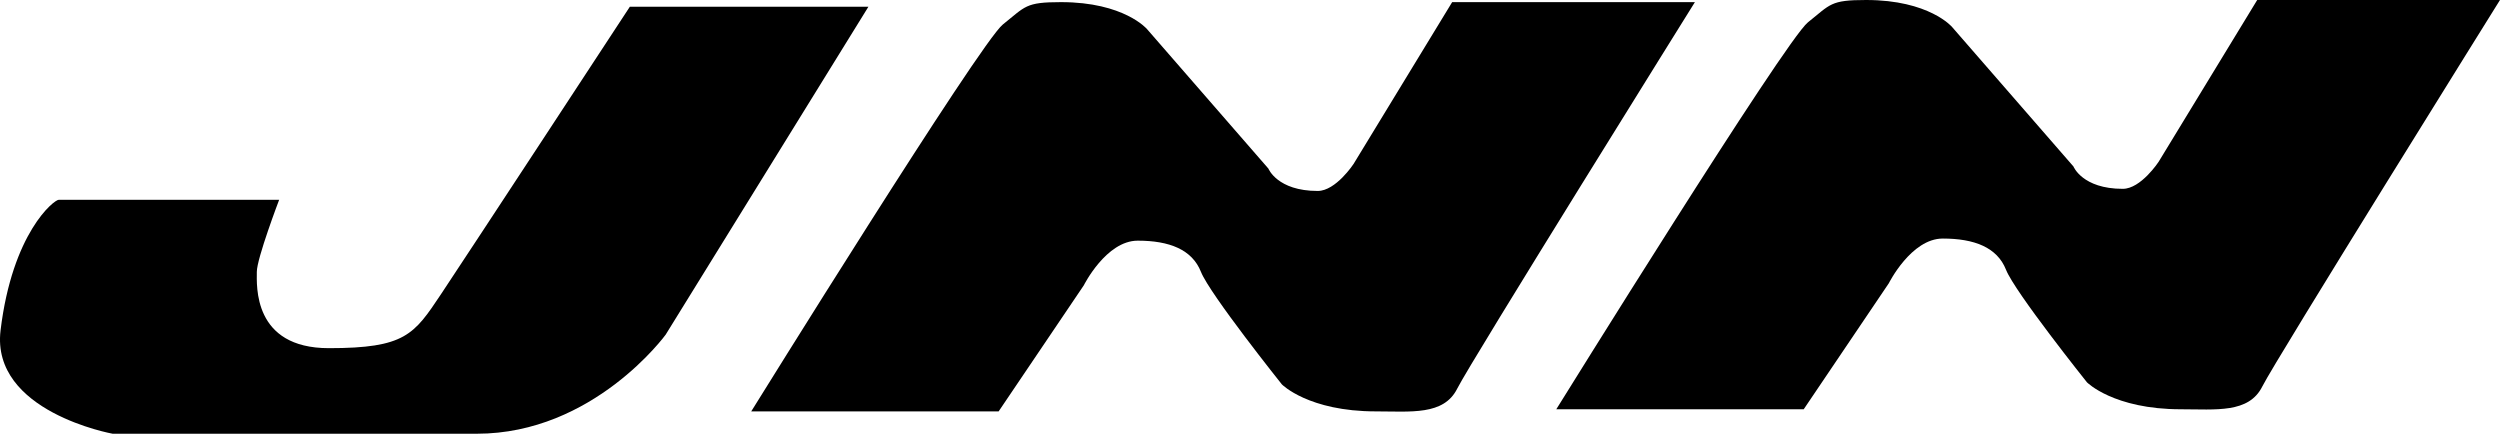
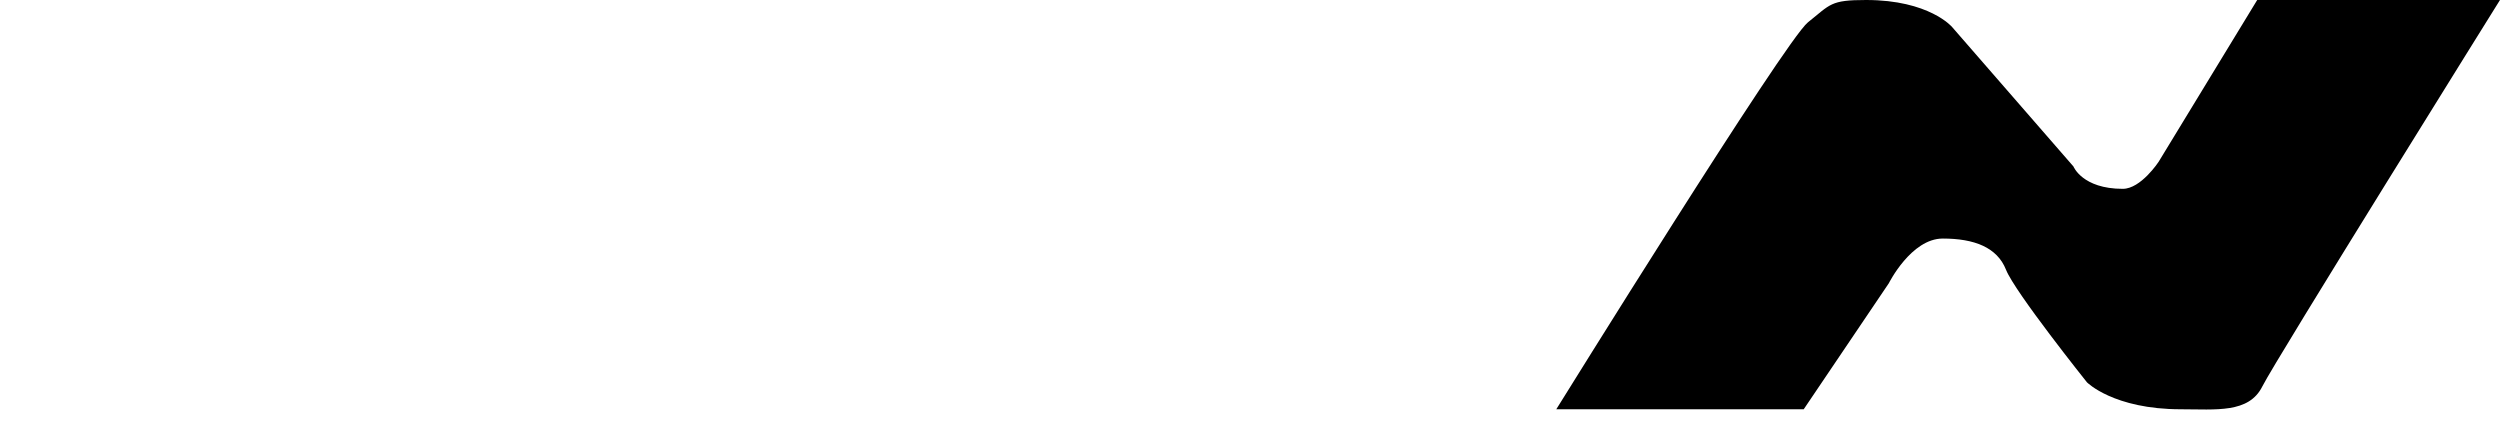
<svg xmlns="http://www.w3.org/2000/svg" id="グループ_1177" data-name="グループ 1177" width="255.85" height="44.389" viewBox="0 0 255.85 44.389">
  <path id="パス_890" data-name="パス 890" d="M501.614,352.378h25.322l8.712-12.9s2.286-4.572,5.521-4.572,5.566.906,6.471,3.192,8.282,11.518,8.282,11.518,2.717,2.761,9.619,2.761c3.579,0,6.945.431,8.325-2.329s24.328-39.557,24.328-39.557H573.348l-10.093,16.565s-1.811,2.761-3.665,2.761c-4.142,0-5.047-2.286-5.047-2.286l-12.424-14.278s-2.329-2.761-8.8-2.761c-3.667,0-3.624.432-5.953,2.288S501.614,352.378,501.614,352.378Z" transform="translate(-342.345 -310.492)" />
-   <path id="パス_891" data-name="パス 891" d="M374.923,352.711h25.32l8.715-12.9s2.286-4.572,5.521-4.572,5.563.906,6.47,3.192,8.283,11.518,8.283,11.518,2.716,2.761,9.617,2.761c3.58,0,6.945.431,8.325-2.329S471.5,310.826,471.5,310.826H446.658L436.565,327.39s-1.811,2.761-3.667,2.761c-4.141,0-5.046-2.286-5.046-2.286l-12.423-14.278s-2.329-2.76-8.8-2.76c-3.667,0-3.624.431-5.954,2.287S374.923,352.711,374.923,352.711Z" transform="translate(-298.043 -310.609)" />
-   <path id="パス_892" data-name="パス 892" d="M321.161,311.555h24.415l-20.749,33.56s-7.376,10.137-19.324,10.137h-37.27s-12.465-2.244-11.473-10.57c1.206-10.006,5.478-13.371,5.953-13.371h22.559s-2.285,6-2.285,7.375-.432,7.809,7.375,7.809,8.712-1.381,11.474-5.523S321.161,311.555,321.161,311.555Z" transform="translate(-256.704 -310.864)" />
</svg>